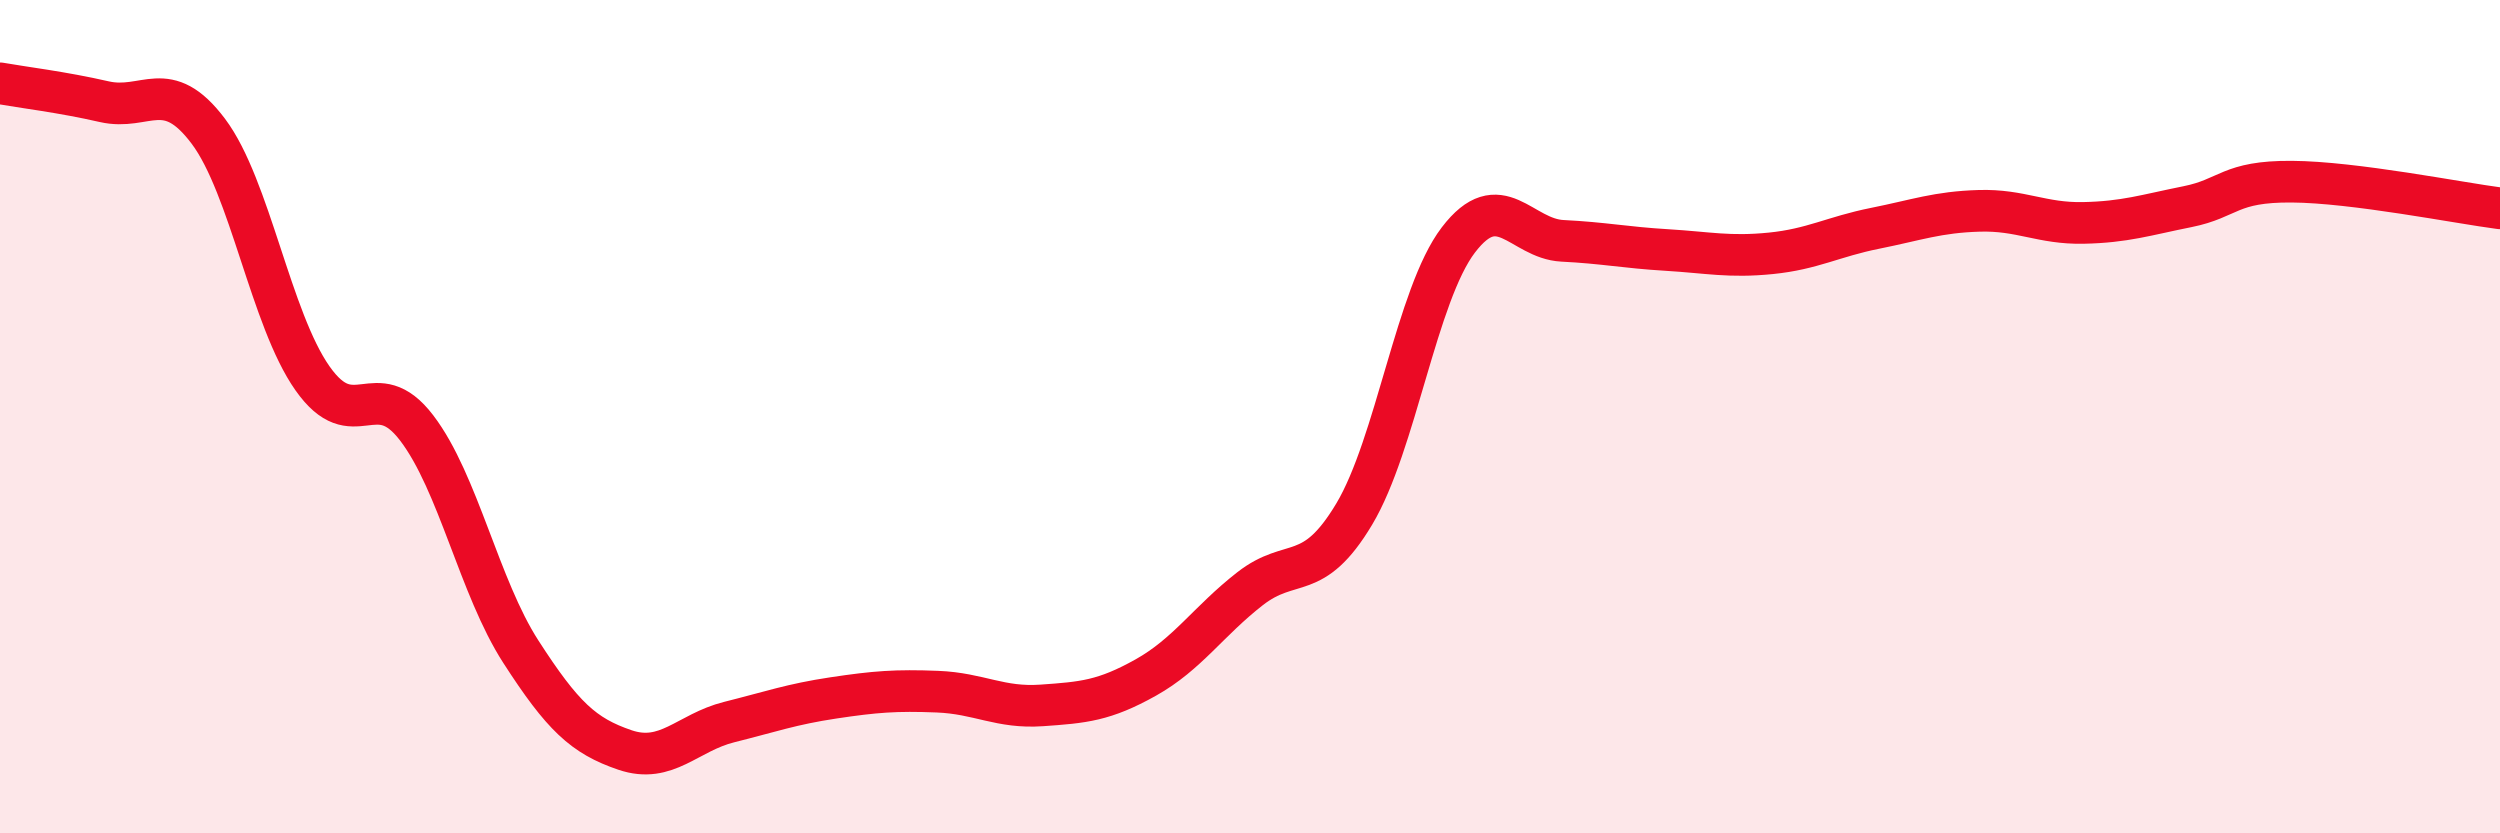
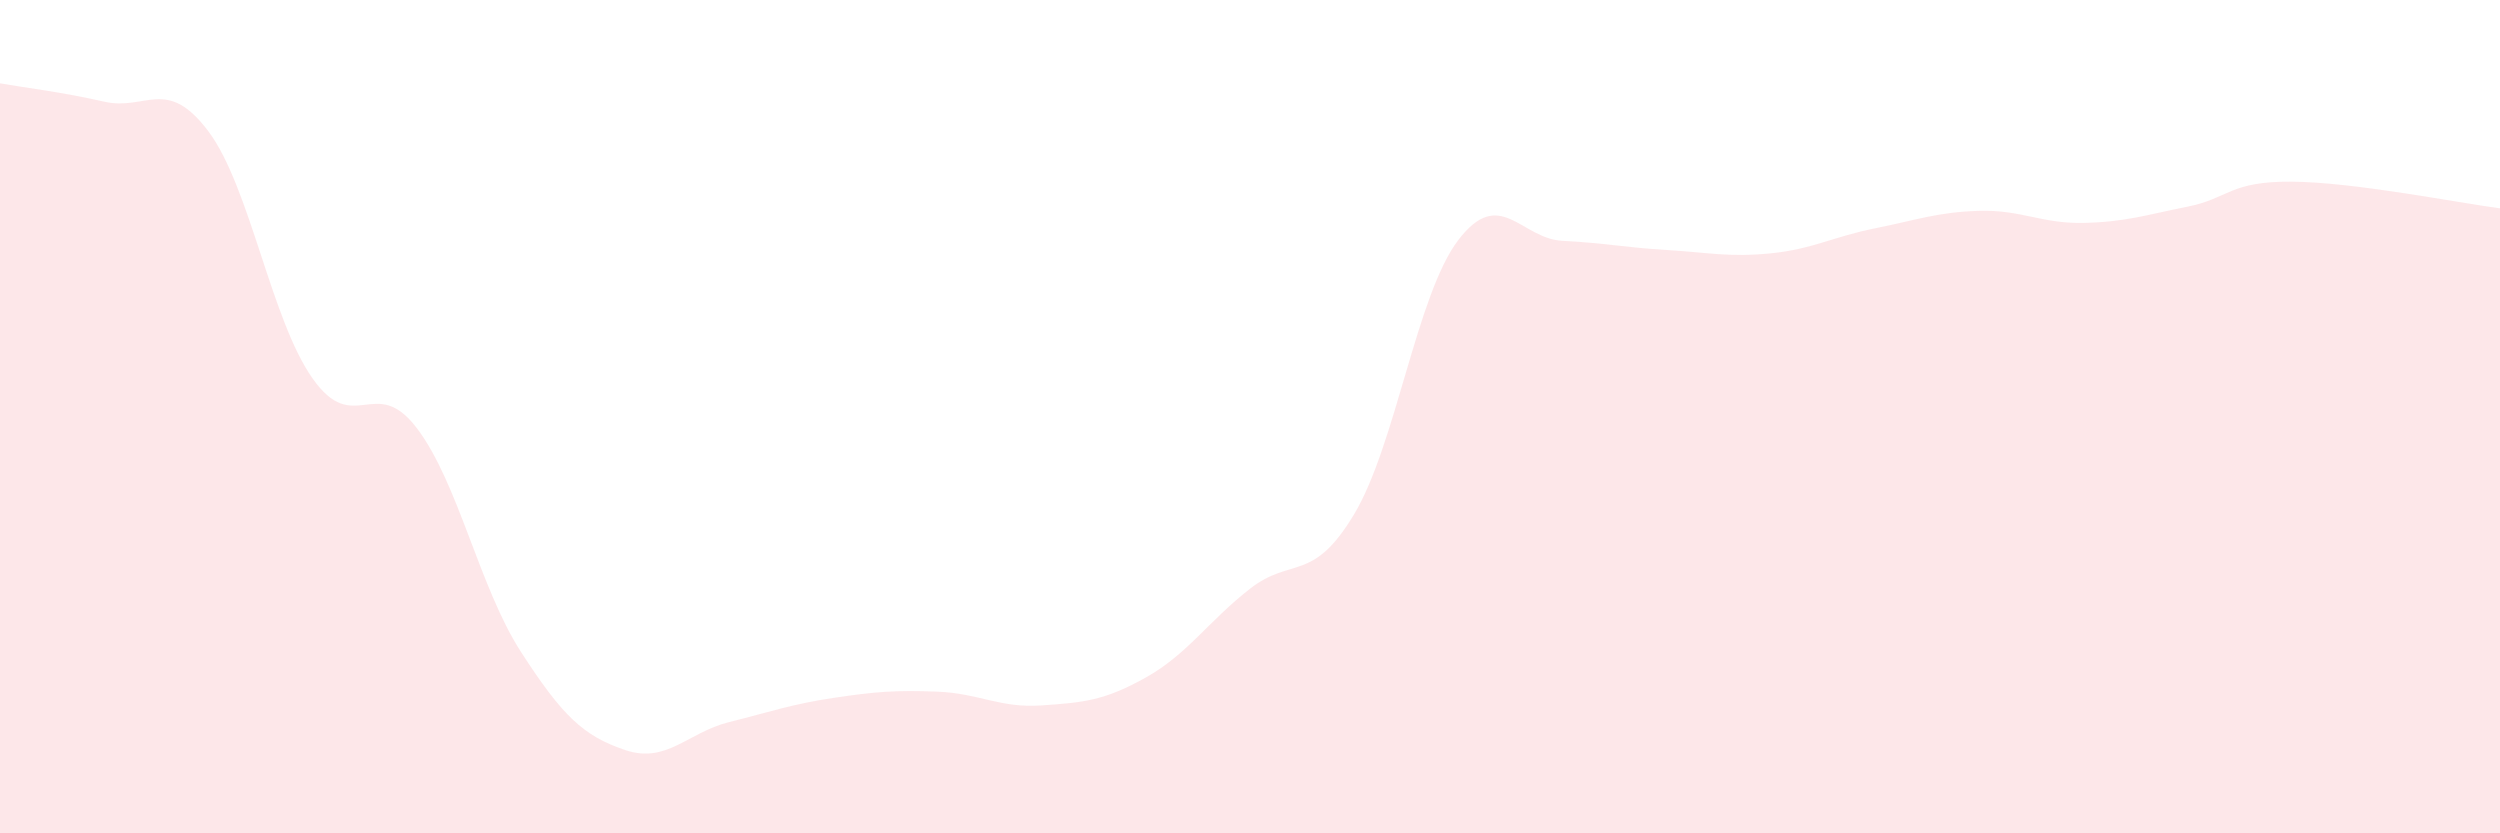
<svg xmlns="http://www.w3.org/2000/svg" width="60" height="20" viewBox="0 0 60 20">
  <path d="M 0,2 C 0.5,2.09 1.5,2.21 2.5,2.44 C 3.5,2.67 4,1.82 5,3.15 C 6,4.48 6.5,7.66 7.5,9.08 C 8.5,10.5 9,8.96 10,10.27 C 11,11.58 11.5,14.09 12.5,15.64 C 13.5,17.19 14,17.66 15,18 C 16,18.34 16.5,17.58 17.5,17.33 C 18.5,17.08 19,16.9 20,16.75 C 21,16.6 21.5,16.56 22.5,16.6 C 23.5,16.64 24,17 25,16.93 C 26,16.86 26.5,16.82 27.5,16.26 C 28.5,15.7 29,14.91 30,14.13 C 31,13.35 31.5,14.01 32.5,12.34 C 33.5,10.67 34,7.07 35,5.76 C 36,4.45 36.5,5.73 37.5,5.78 C 38.5,5.83 39,5.94 40,6 C 41,6.06 41.5,6.18 42.5,6.08 C 43.5,5.98 44,5.68 45,5.48 C 46,5.28 46.5,5.09 47.5,5.06 C 48.5,5.03 49,5.37 50,5.35 C 51,5.33 51.5,5.16 52.5,4.96 C 53.5,4.76 53.5,4.35 55,4.36 C 56.5,4.37 59,4.87 60,5L60 20L0 20Z" fill="#EB0A25" opacity="0.1" stroke-linecap="round" stroke-linejoin="round" />
-   <path d="M 0,2 C 0.5,2.09 1.5,2.21 2.5,2.44 C 3.5,2.67 4,1.82 5,3.15 C 6,4.48 6.5,7.66 7.5,9.08 C 8.5,10.5 9,8.96 10,10.27 C 11,11.58 11.5,14.09 12.5,15.64 C 13.5,17.19 14,17.66 15,18 C 16,18.34 16.5,17.58 17.5,17.33 C 18.5,17.08 19,16.9 20,16.75 C 21,16.6 21.5,16.56 22.5,16.6 C 23.5,16.64 24,17 25,16.93 C 26,16.86 26.5,16.82 27.5,16.26 C 28.5,15.7 29,14.91 30,14.13 C 31,13.35 31.5,14.01 32.5,12.34 C 33.5,10.67 34,7.07 35,5.76 C 36,4.45 36.5,5.73 37.5,5.78 C 38.5,5.83 39,5.94 40,6 C 41,6.06 41.5,6.18 42.5,6.08 C 43.5,5.98 44,5.68 45,5.48 C 46,5.28 46.5,5.09 47.5,5.06 C 48.5,5.03 49,5.37 50,5.35 C 51,5.33 51.5,5.16 52.5,4.96 C 53.5,4.76 53.5,4.35 55,4.36 C 56.5,4.37 59,4.87 60,5" stroke="#EB0A25" stroke-width="1" fill="none" stroke-linecap="round" stroke-linejoin="round" />
</svg>